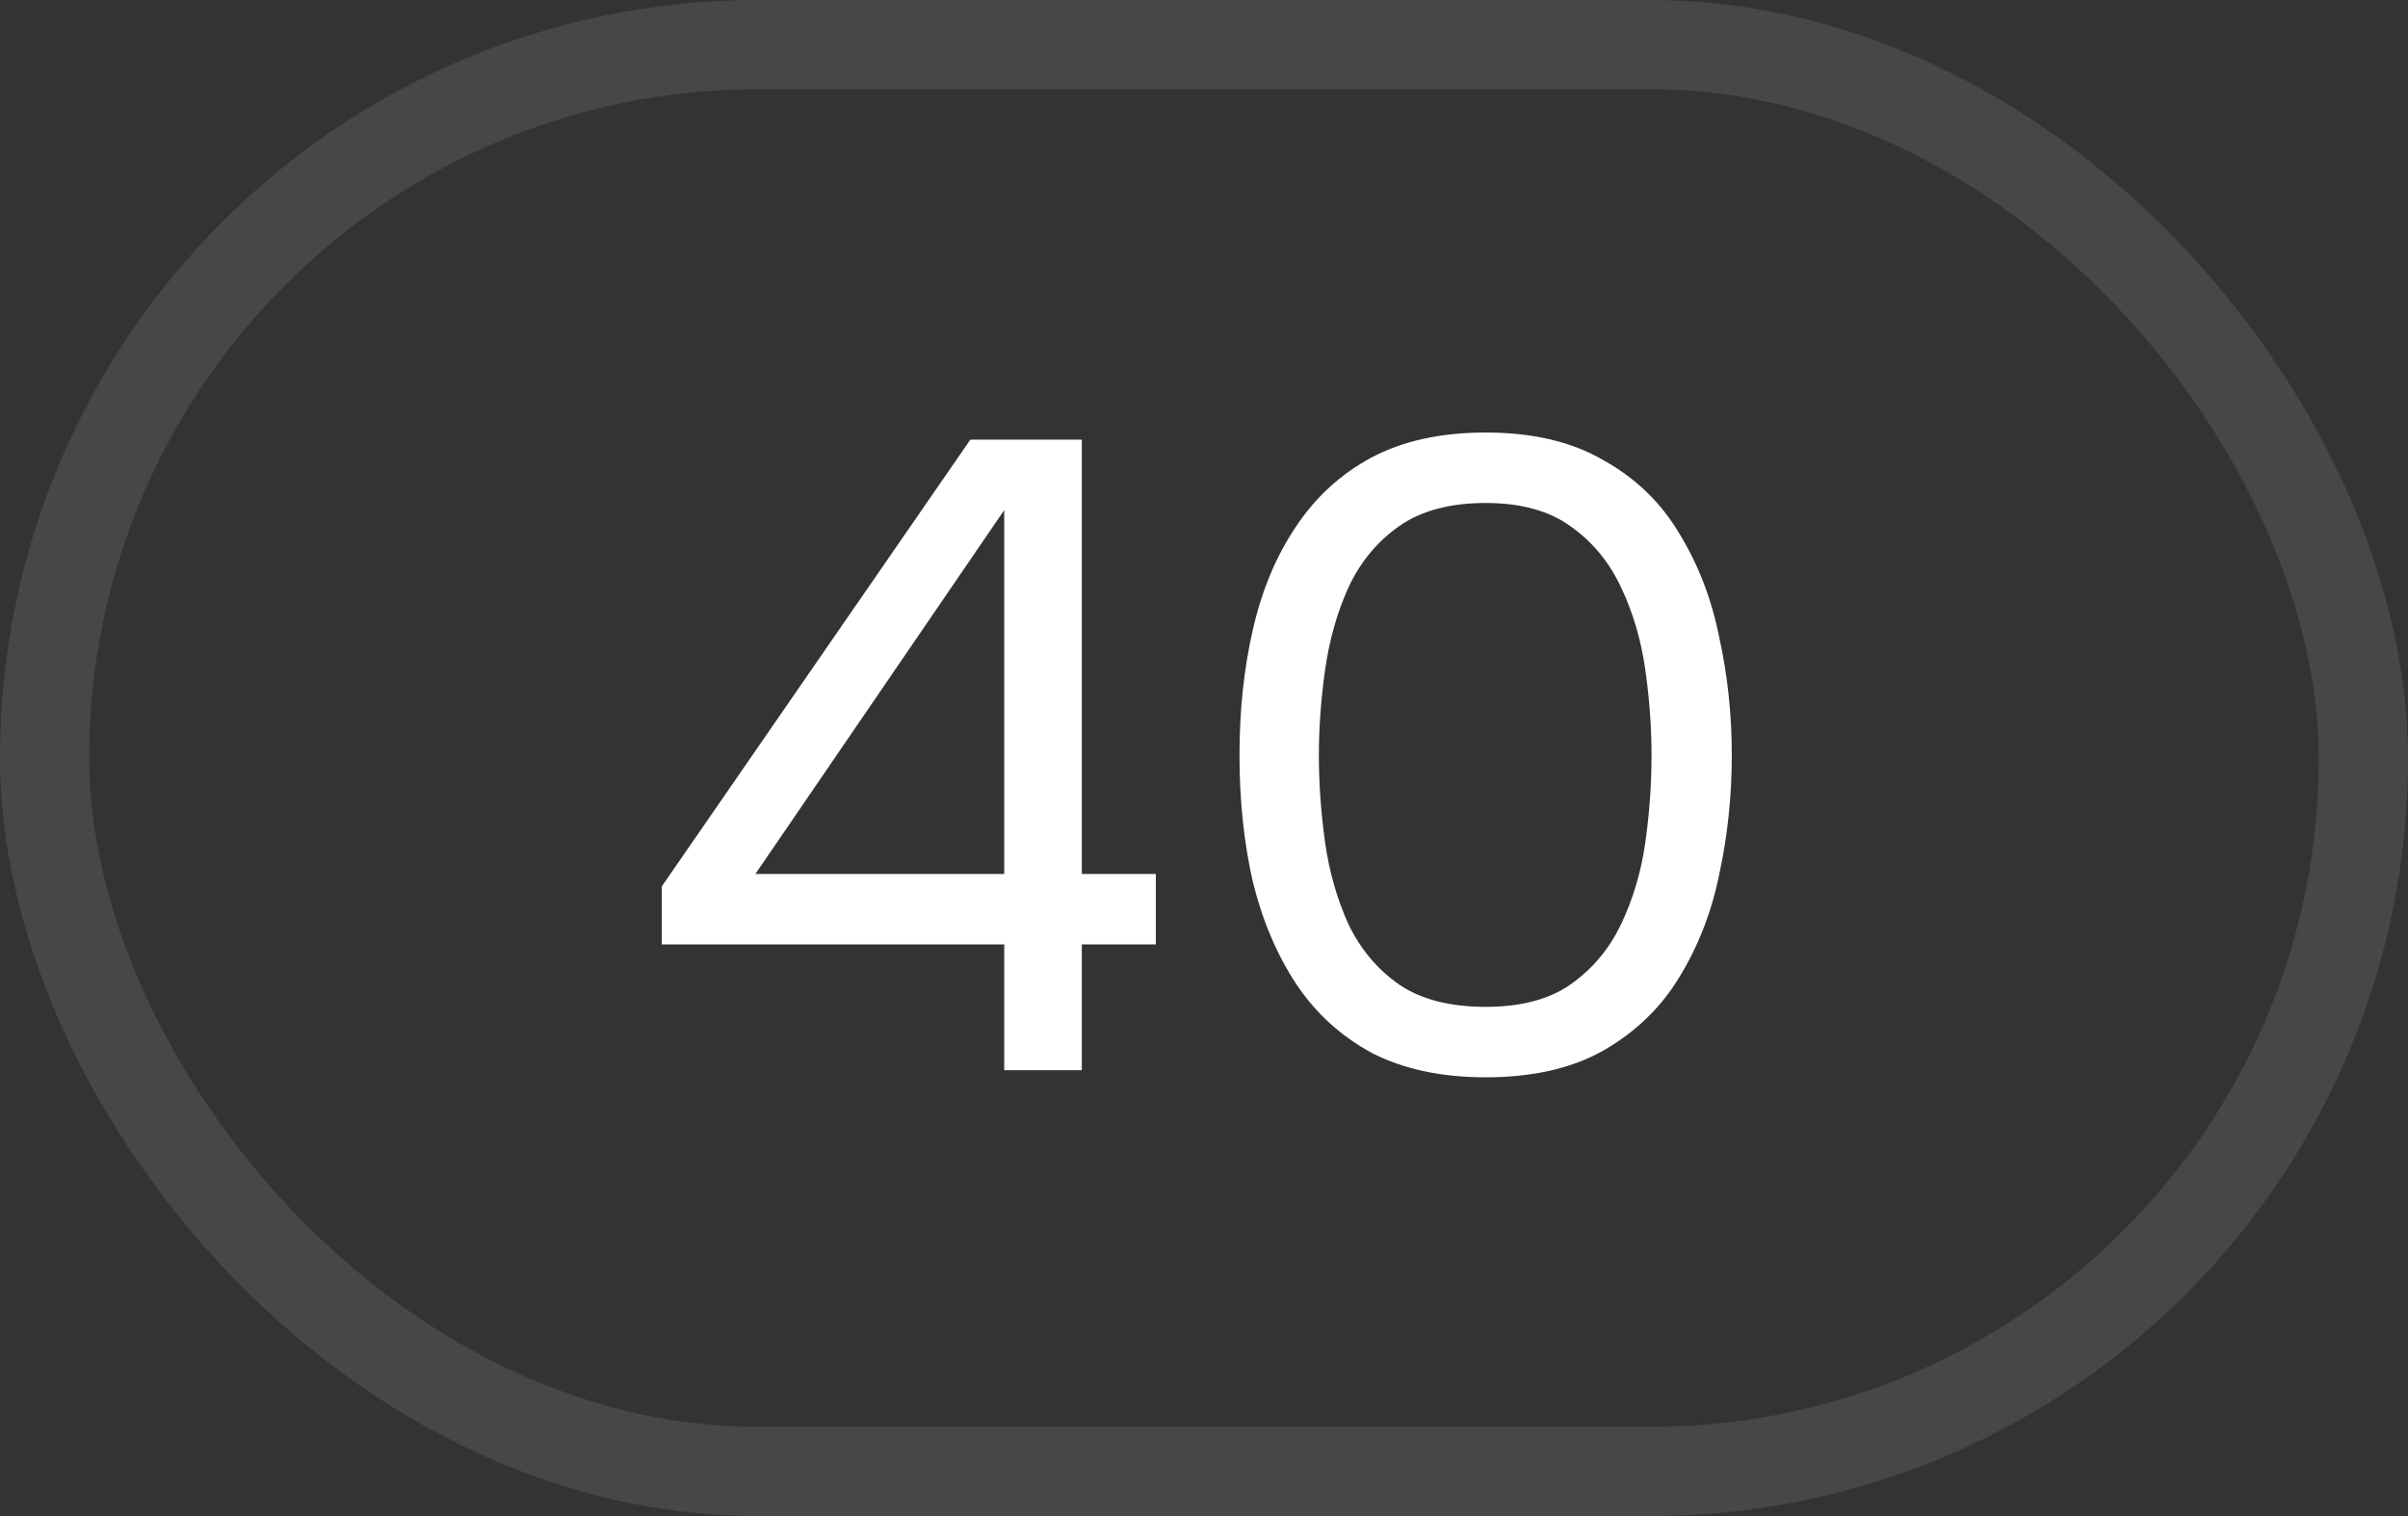
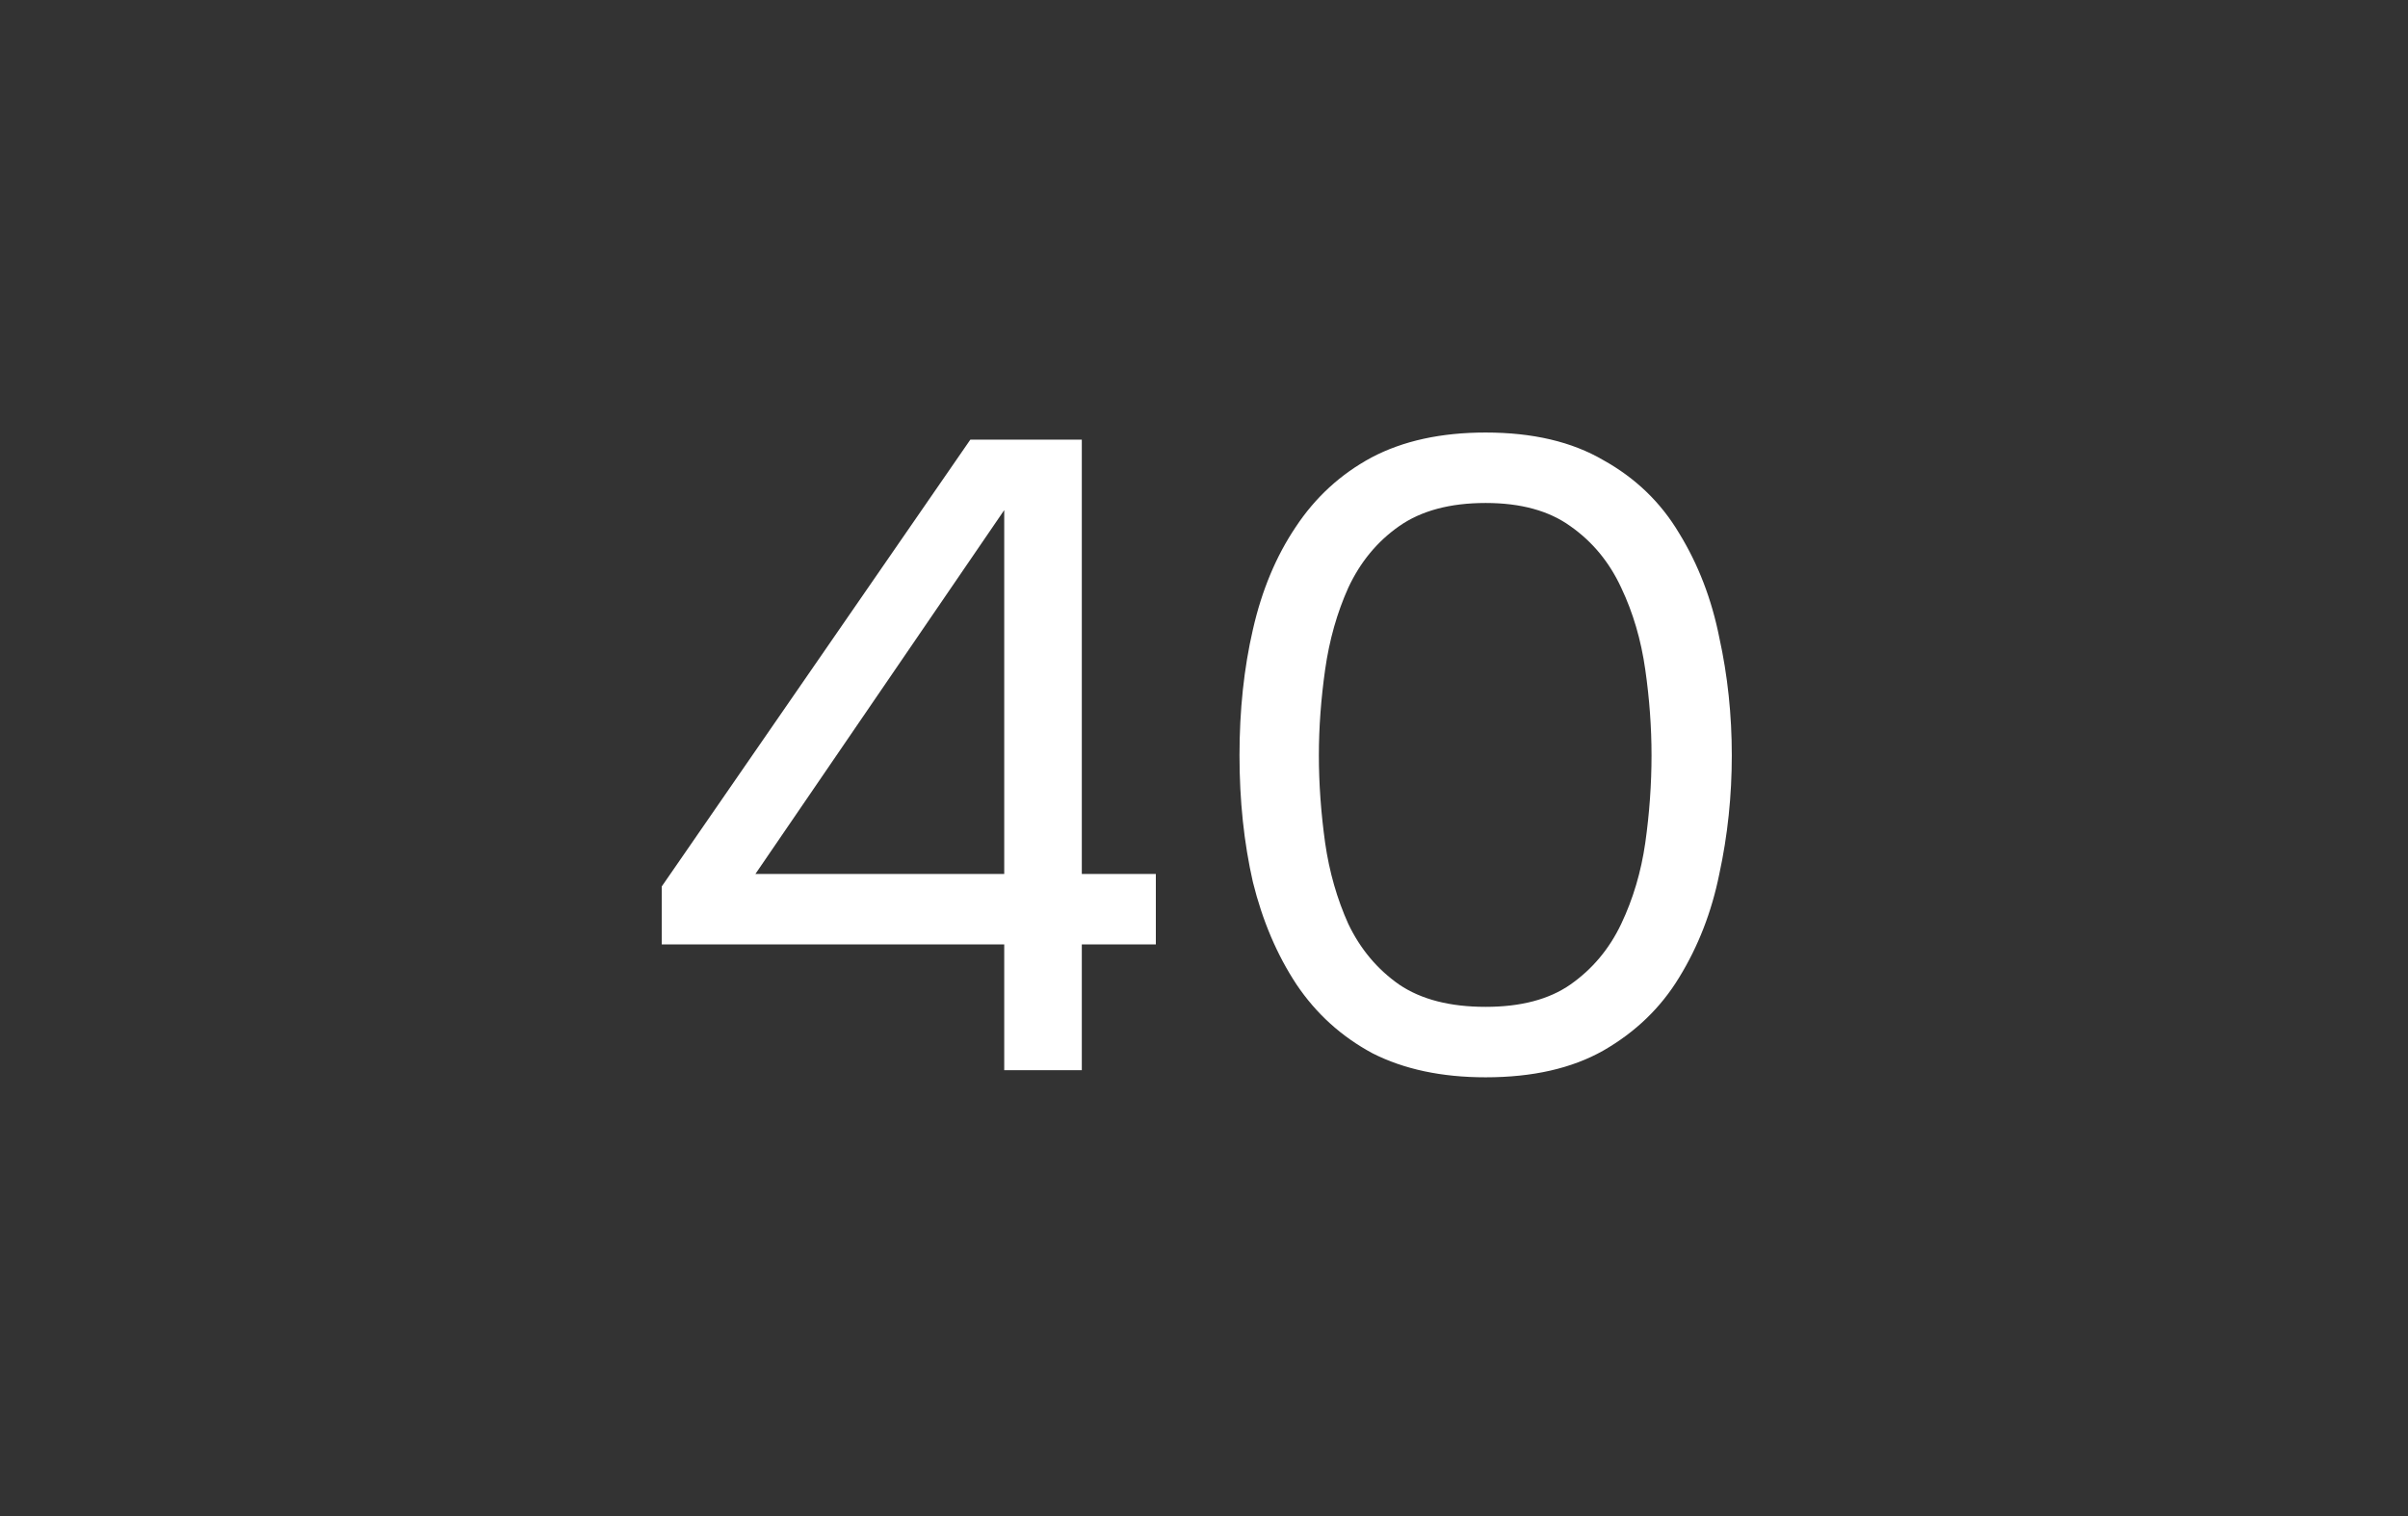
<svg xmlns="http://www.w3.org/2000/svg" width="27" height="17" viewBox="0 0 27 17" fill="none">
  <rect x="0" y="0" width="27" height="17" fill="#333333" stroke="none" />
-   <rect x="0.5" y="0.5" width="26" height="16" rx="8" stroke="white" stroke-opacity="0.1" />
  <path d="M11.26 12V10.59H7.42V9.94L10.88 4.93H12.13V9.8H12.96V10.59H12.13V12H11.26ZM8.47 9.8H11.26V5.72L8.47 9.8ZM16.658 12.08C16.165 12.08 15.742 11.99 15.388 11.81C15.041 11.623 14.758 11.367 14.538 11.04C14.318 10.707 14.155 10.323 14.048 9.89C13.948 9.45 13.898 8.977 13.898 8.47C13.898 7.963 13.948 7.493 14.048 7.06C14.148 6.62 14.308 6.237 14.528 5.91C14.748 5.577 15.031 5.317 15.378 5.13C15.732 4.943 16.158 4.85 16.658 4.85C17.185 4.85 17.625 4.953 17.978 5.16C18.338 5.36 18.622 5.633 18.828 5.98C19.041 6.327 19.192 6.717 19.278 7.15C19.372 7.577 19.418 8.017 19.418 8.47C19.418 8.923 19.372 9.367 19.278 9.8C19.192 10.227 19.041 10.613 18.828 10.96C18.622 11.3 18.338 11.573 17.978 11.78C17.625 11.98 17.185 12.08 16.658 12.08ZM16.658 11.29C17.052 11.29 17.368 11.207 17.608 11.04C17.855 10.867 18.045 10.64 18.178 10.36C18.311 10.08 18.401 9.777 18.448 9.45C18.495 9.117 18.518 8.79 18.518 8.47C18.518 8.157 18.495 7.837 18.448 7.51C18.401 7.177 18.311 6.87 18.178 6.59C18.045 6.303 17.855 6.073 17.608 5.9C17.368 5.727 17.052 5.64 16.658 5.64C16.258 5.64 15.935 5.727 15.688 5.9C15.441 6.073 15.252 6.303 15.118 6.59C14.992 6.87 14.905 7.177 14.858 7.51C14.812 7.837 14.788 8.157 14.788 8.47C14.788 8.79 14.812 9.117 14.858 9.45C14.905 9.777 14.992 10.08 15.118 10.36C15.252 10.64 15.441 10.867 15.688 11.04C15.935 11.207 16.258 11.29 16.658 11.29Z" fill="white" />
</svg>